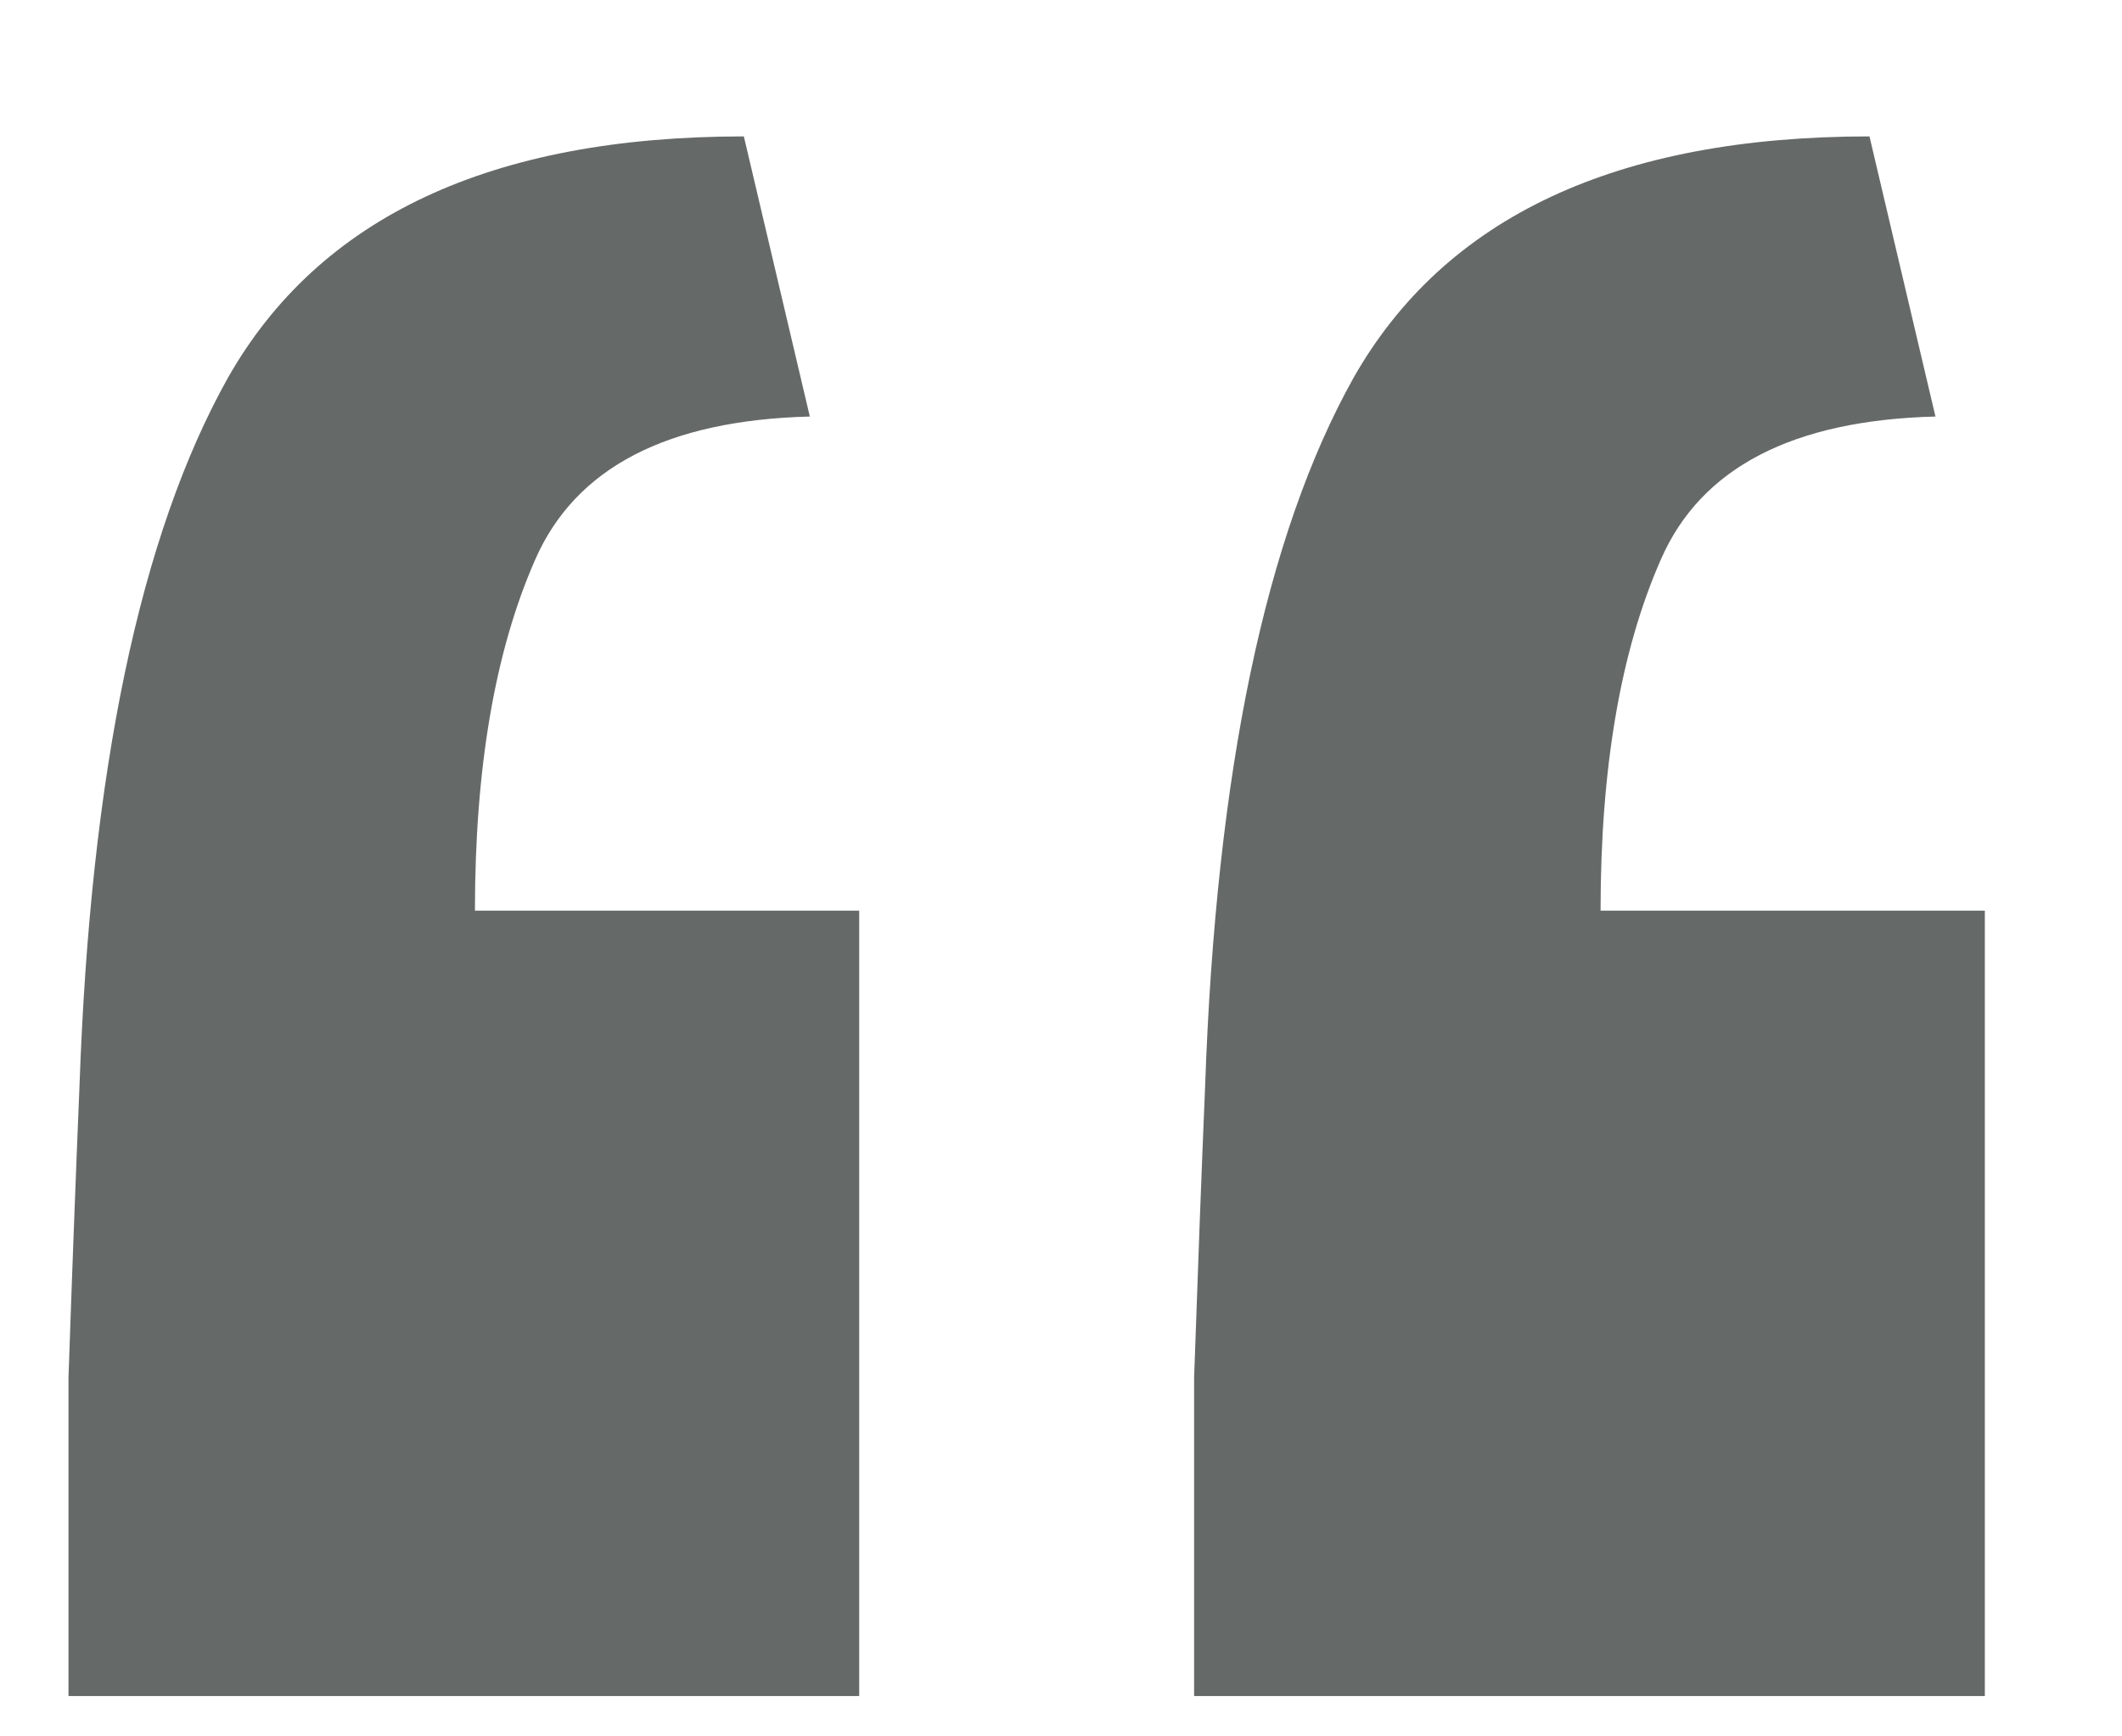
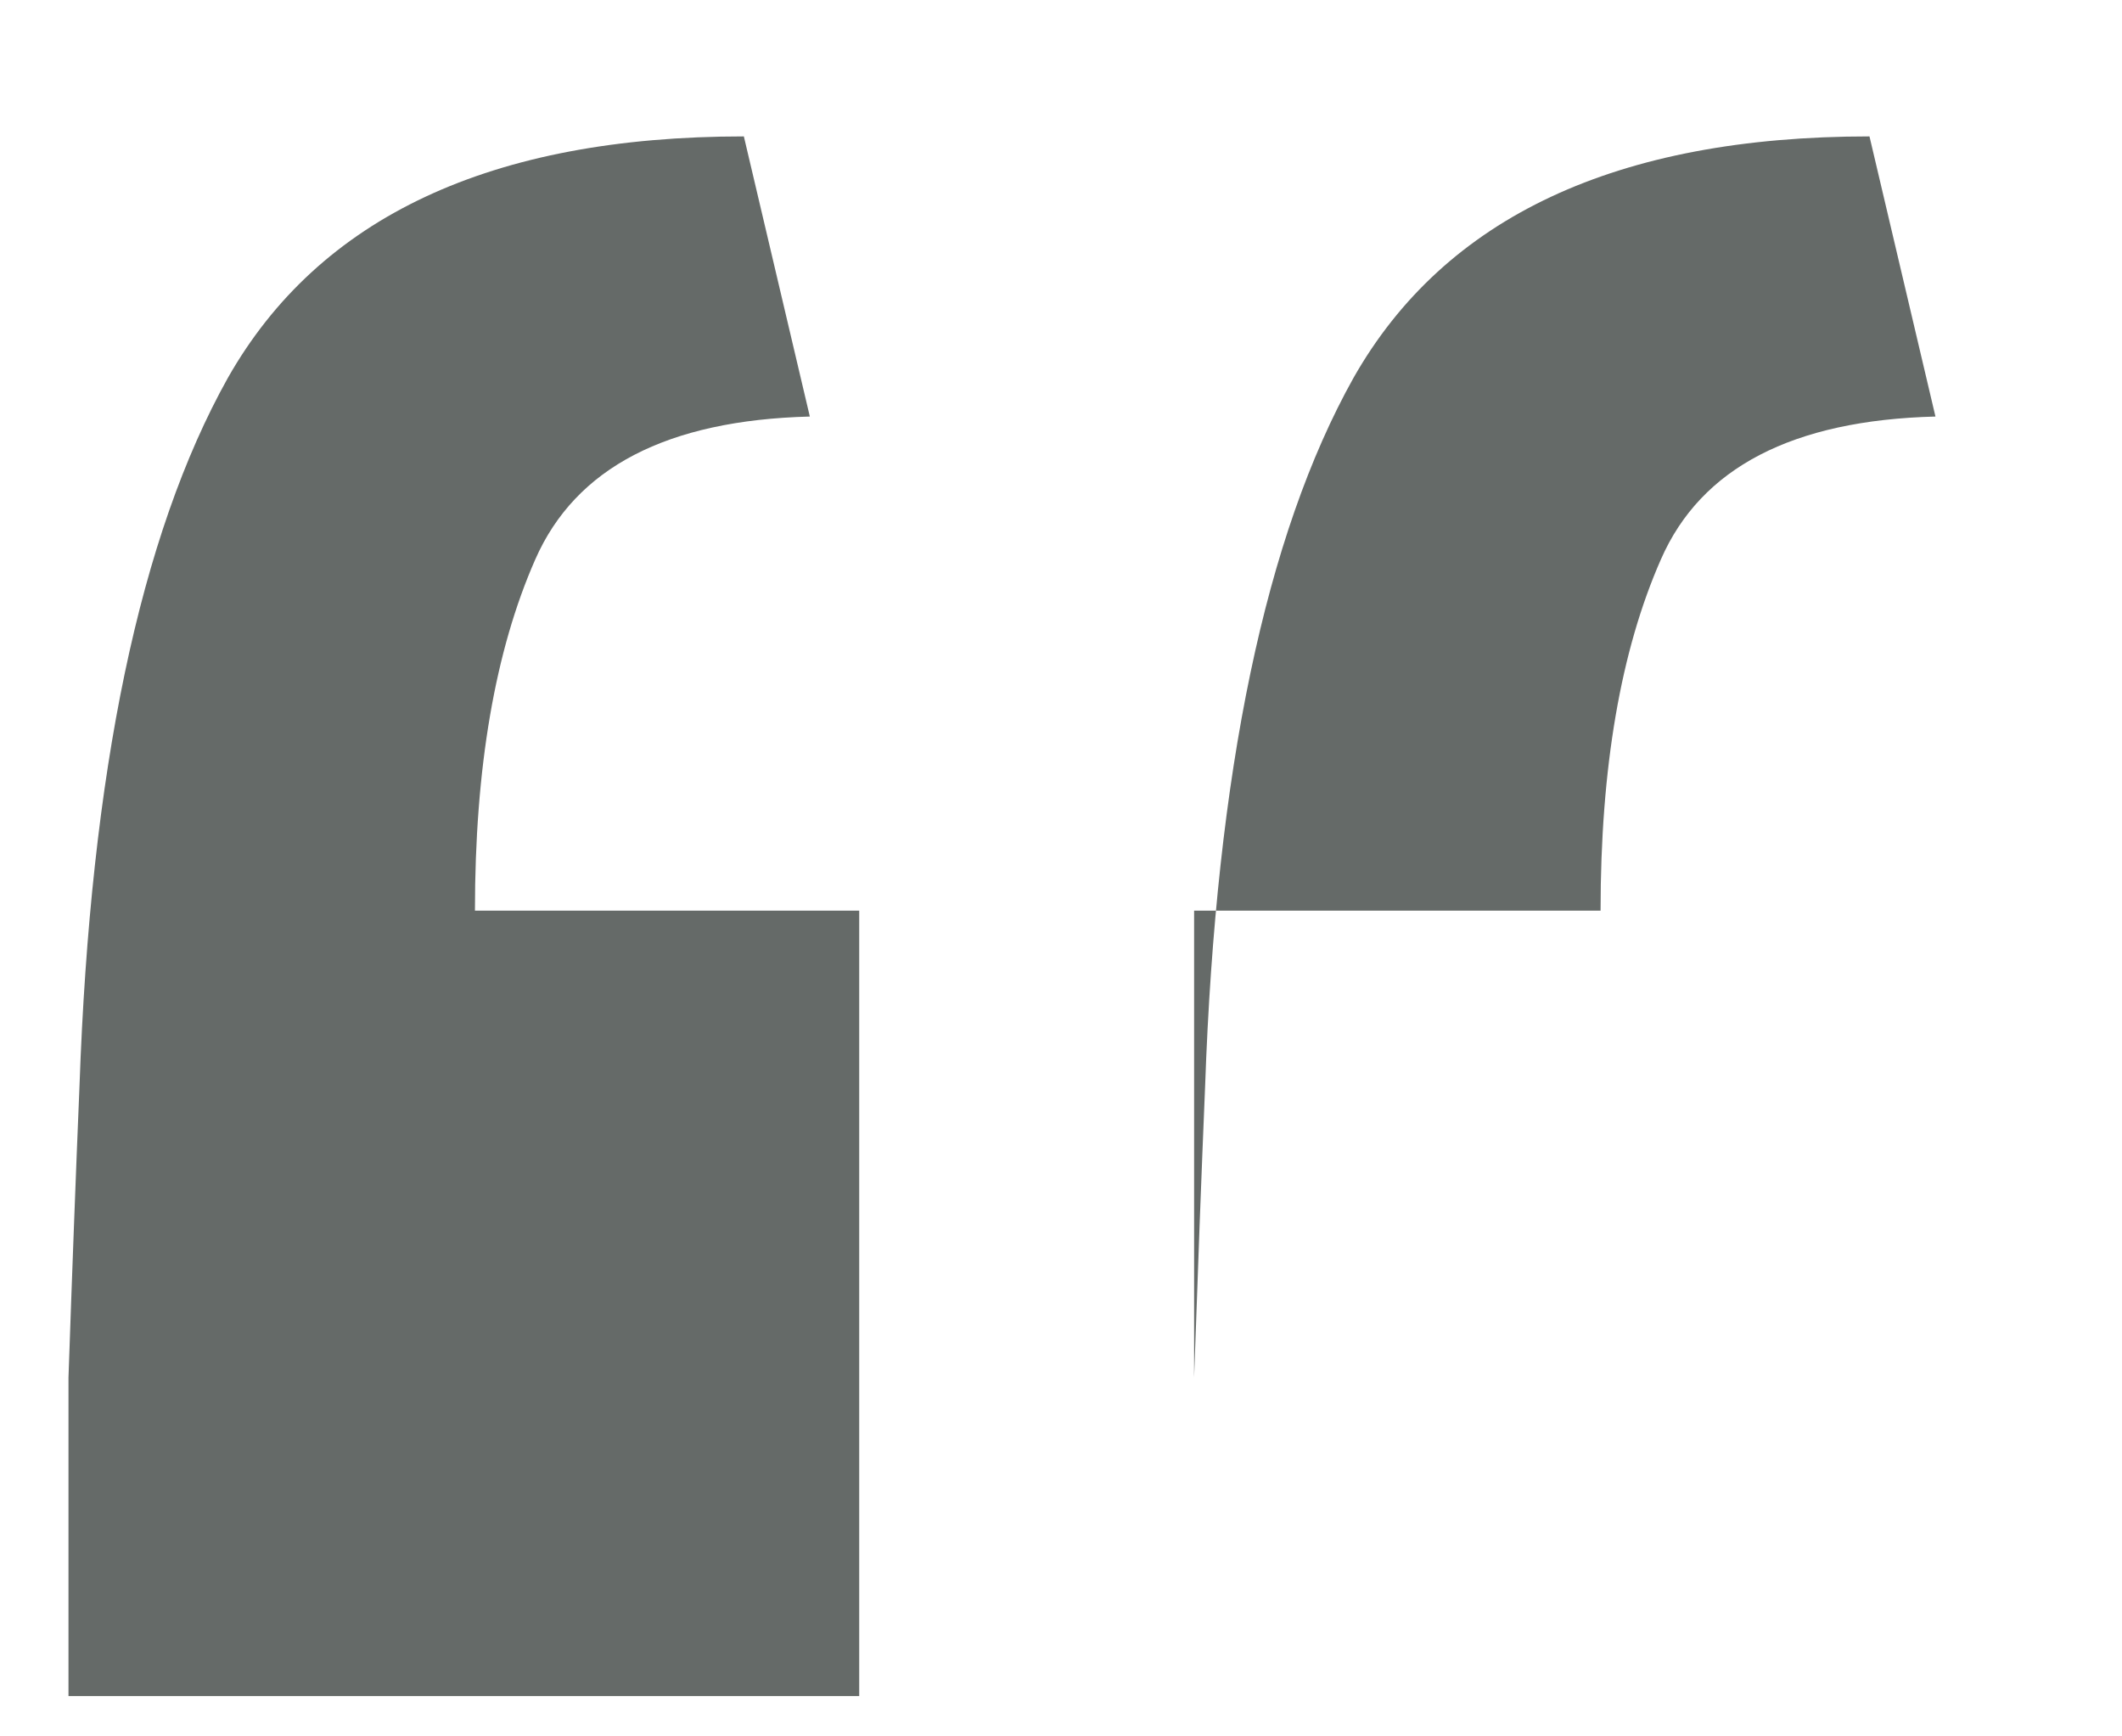
<svg xmlns="http://www.w3.org/2000/svg" width="11" height="9" viewBox="0 0 11 9" fill="none">
-   <path d="M0.355 8.791C0.355 8.221 0.355 7.671 0.355 7.14C0.374 6.589 0.393 6.087 0.412 5.631C0.469 3.999 0.725 2.775 1.181 1.959C1.655 1.124 2.547 0.707 3.856 0.707L4.198 2.159C3.458 2.178 2.984 2.424 2.775 2.899C2.566 3.373 2.462 3.98 2.462 4.72H4.454V8.791H0.355ZM6.19 8.791C6.19 8.221 6.19 7.671 6.19 7.14C6.209 6.589 6.228 6.087 6.247 5.631C6.304 3.999 6.56 2.775 7.016 1.959C7.49 1.124 8.382 0.707 9.691 0.707L10.033 2.159C9.293 2.178 8.818 2.424 8.61 2.899C8.401 3.373 8.297 3.98 8.297 4.72H10.289V8.791H6.19Z" fill="#656A68" />
+   <path d="M0.355 8.791C0.355 8.221 0.355 7.671 0.355 7.14C0.374 6.589 0.393 6.087 0.412 5.631C0.469 3.999 0.725 2.775 1.181 1.959C1.655 1.124 2.547 0.707 3.856 0.707L4.198 2.159C3.458 2.178 2.984 2.424 2.775 2.899C2.566 3.373 2.462 3.98 2.462 4.72H4.454V8.791H0.355ZM6.19 8.791C6.19 8.221 6.19 7.671 6.19 7.14C6.209 6.589 6.228 6.087 6.247 5.631C6.304 3.999 6.56 2.775 7.016 1.959C7.49 1.124 8.382 0.707 9.691 0.707L10.033 2.159C9.293 2.178 8.818 2.424 8.61 2.899C8.401 3.373 8.297 3.98 8.297 4.72H10.289H6.19Z" fill="#656A68" />
</svg>